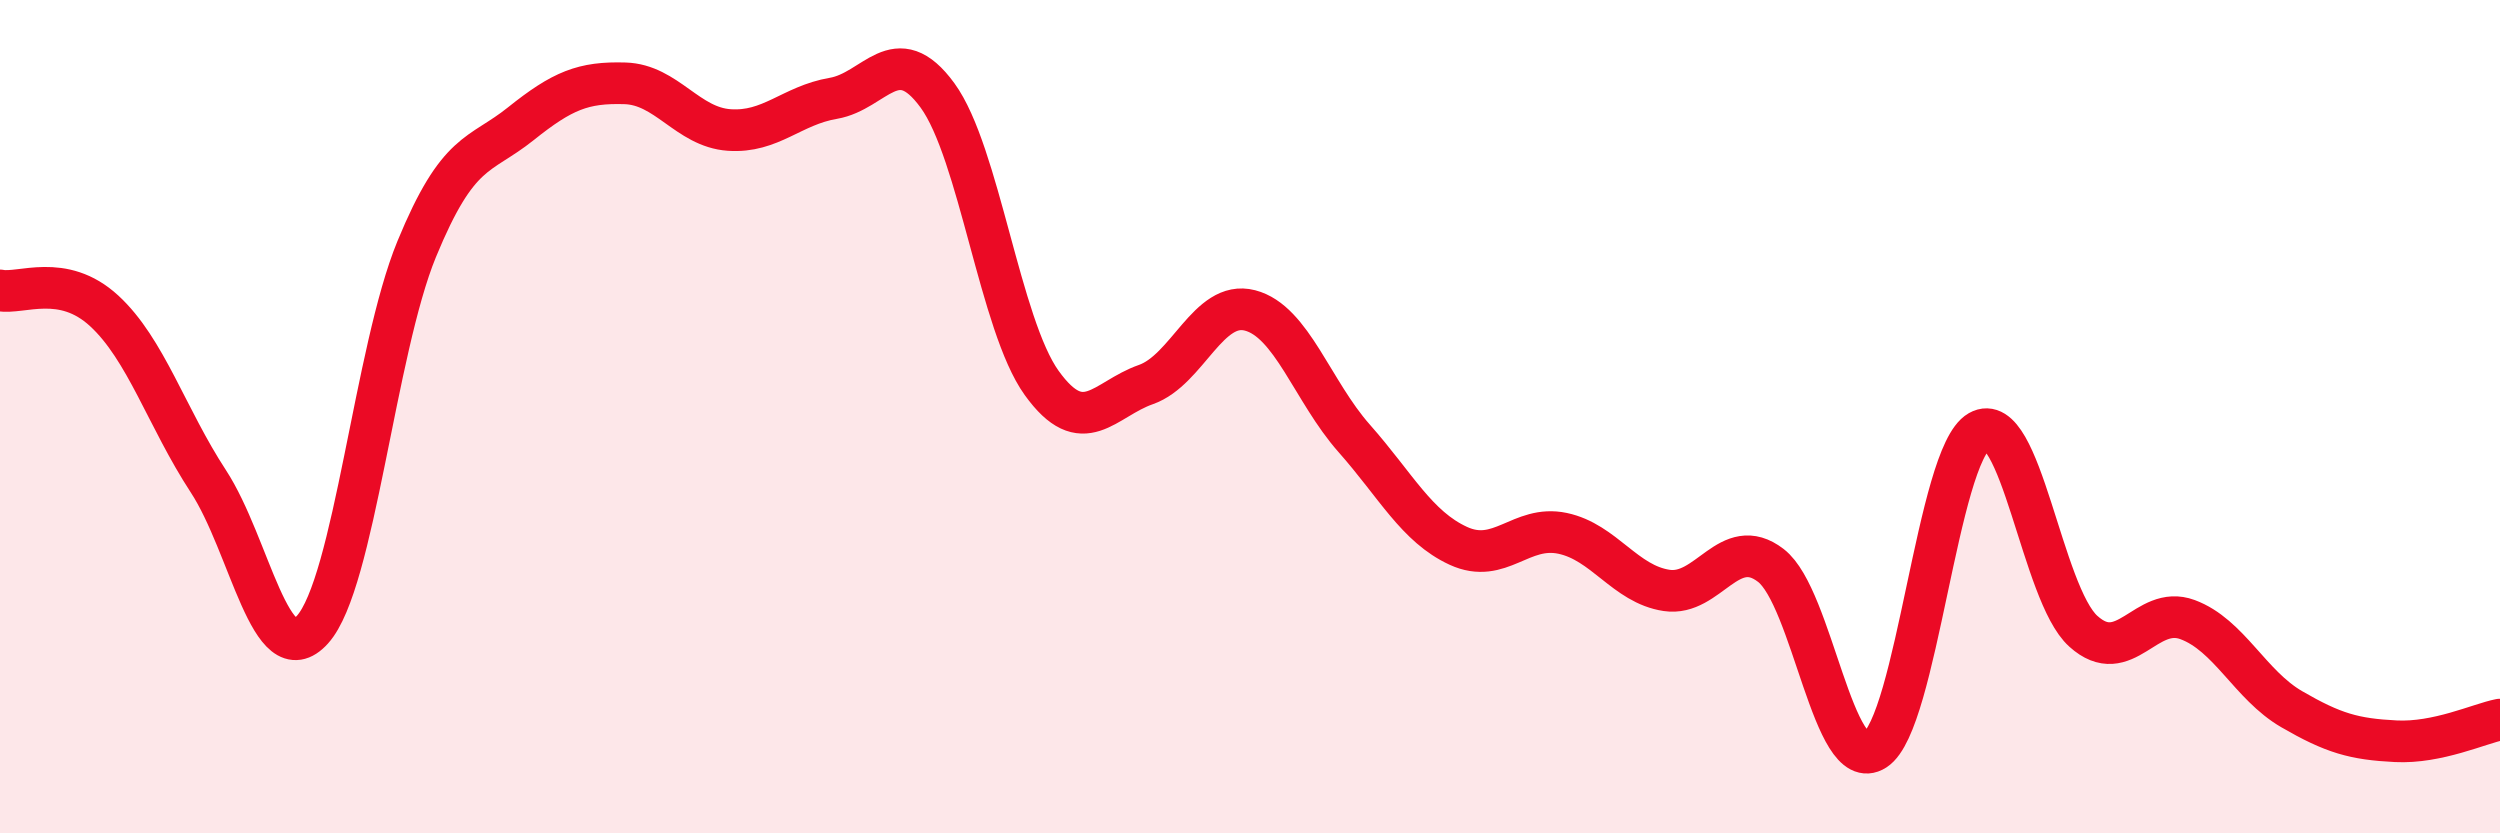
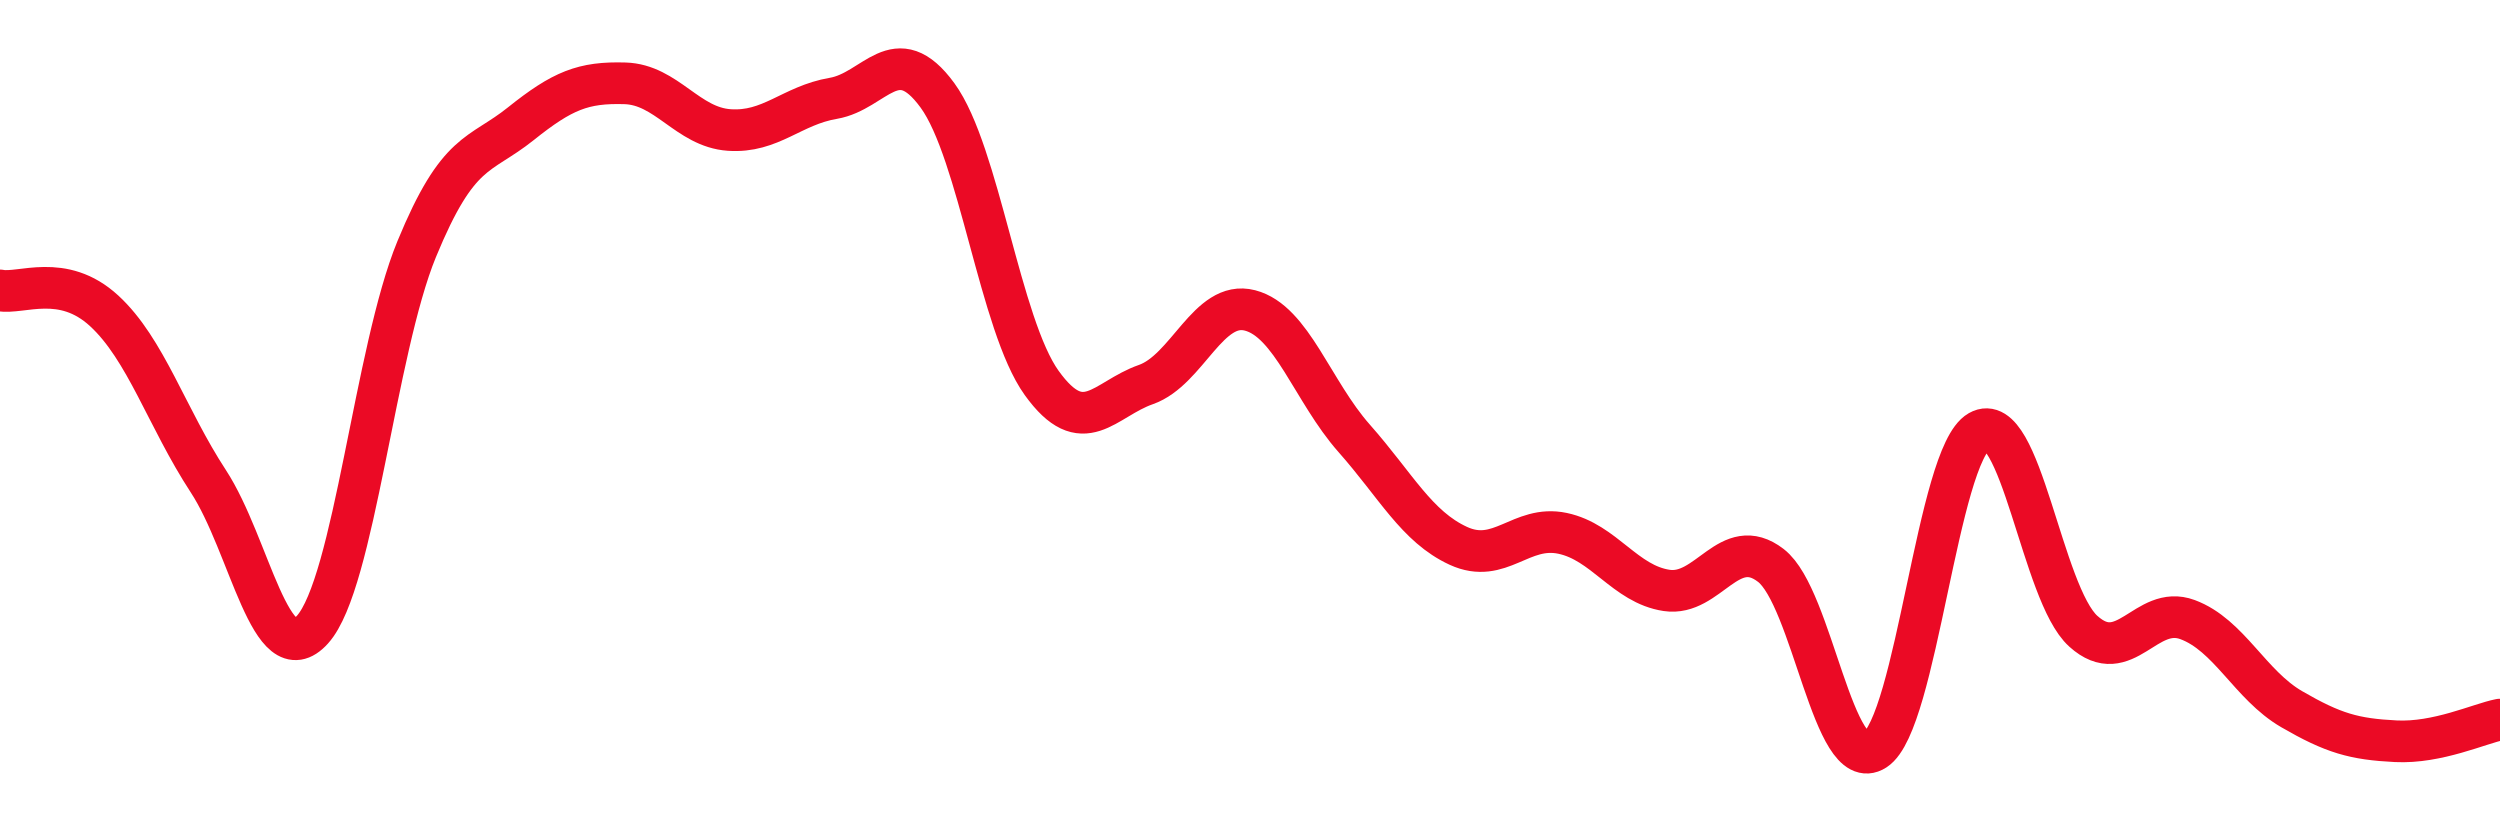
<svg xmlns="http://www.w3.org/2000/svg" width="60" height="20" viewBox="0 0 60 20">
-   <path d="M 0,6.97 C 0.5,7.07 1.5,6.54 2.5,7.46 C 3.5,8.38 4,10.02 5,11.55 C 6,13.08 6.5,16.22 7.5,15.11 C 8.5,14 9,8.41 10,5.98 C 11,3.55 11.5,3.77 12.5,2.97 C 13.5,2.17 14,1.97 15,2 C 16,2.03 16.5,3.05 17.5,3.12 C 18.5,3.19 19,2.53 20,2.36 C 21,2.19 21.5,0.92 22.5,2.29 C 23.5,3.66 24,7.8 25,9.19 C 26,10.58 26.5,9.58 27.5,9.23 C 28.5,8.88 29,7.19 30,7.45 C 31,7.71 31.5,9.39 32.5,10.52 C 33.5,11.65 34,12.64 35,13.1 C 36,13.56 36.5,12.59 37.5,12.8 C 38.5,13.01 39,14.02 40,14.17 C 41,14.32 41.5,12.8 42.5,13.57 C 43.5,14.34 44,18.64 45,18 C 46,17.36 46.5,10.92 47.5,10.35 C 48.5,9.78 49,14.25 50,15.15 C 51,16.05 51.5,14.5 52.5,14.87 C 53.5,15.24 54,16.44 55,17.02 C 56,17.6 56.5,17.74 57.5,17.79 C 58.5,17.84 59.5,17.37 60,17.27L60 20L0 20Z" fill="#EB0A25" opacity="0.1" stroke-linecap="round" stroke-linejoin="round" />
  <path d="M 0,6.97 C 0.5,7.07 1.5,6.54 2.5,7.46 C 3.5,8.38 4,10.02 5,11.55 C 6,13.08 6.5,16.22 7.5,15.11 C 8.5,14 9,8.41 10,5.98 C 11,3.55 11.5,3.77 12.5,2.97 C 13.5,2.17 14,1.97 15,2 C 16,2.03 16.5,3.05 17.5,3.12 C 18.5,3.19 19,2.53 20,2.36 C 21,2.19 21.5,0.92 22.5,2.29 C 23.5,3.66 24,7.8 25,9.19 C 26,10.58 26.5,9.58 27.5,9.23 C 28.5,8.88 29,7.19 30,7.45 C 31,7.71 31.5,9.39 32.5,10.52 C 33.5,11.65 34,12.64 35,13.1 C 36,13.56 36.5,12.59 37.5,12.8 C 38.5,13.01 39,14.02 40,14.17 C 41,14.32 41.5,12.8 42.5,13.57 C 43.5,14.34 44,18.64 45,18 C 46,17.36 46.5,10.92 47.5,10.35 C 48.5,9.78 49,14.25 50,15.15 C 51,16.05 51.5,14.5 52.5,14.87 C 53.5,15.24 54,16.44 55,17.02 C 56,17.6 56.5,17.74 57.5,17.79 C 58.5,17.84 59.5,17.37 60,17.27" stroke="#EB0A25" stroke-width="1" fill="none" stroke-linecap="round" stroke-linejoin="round" />
</svg>